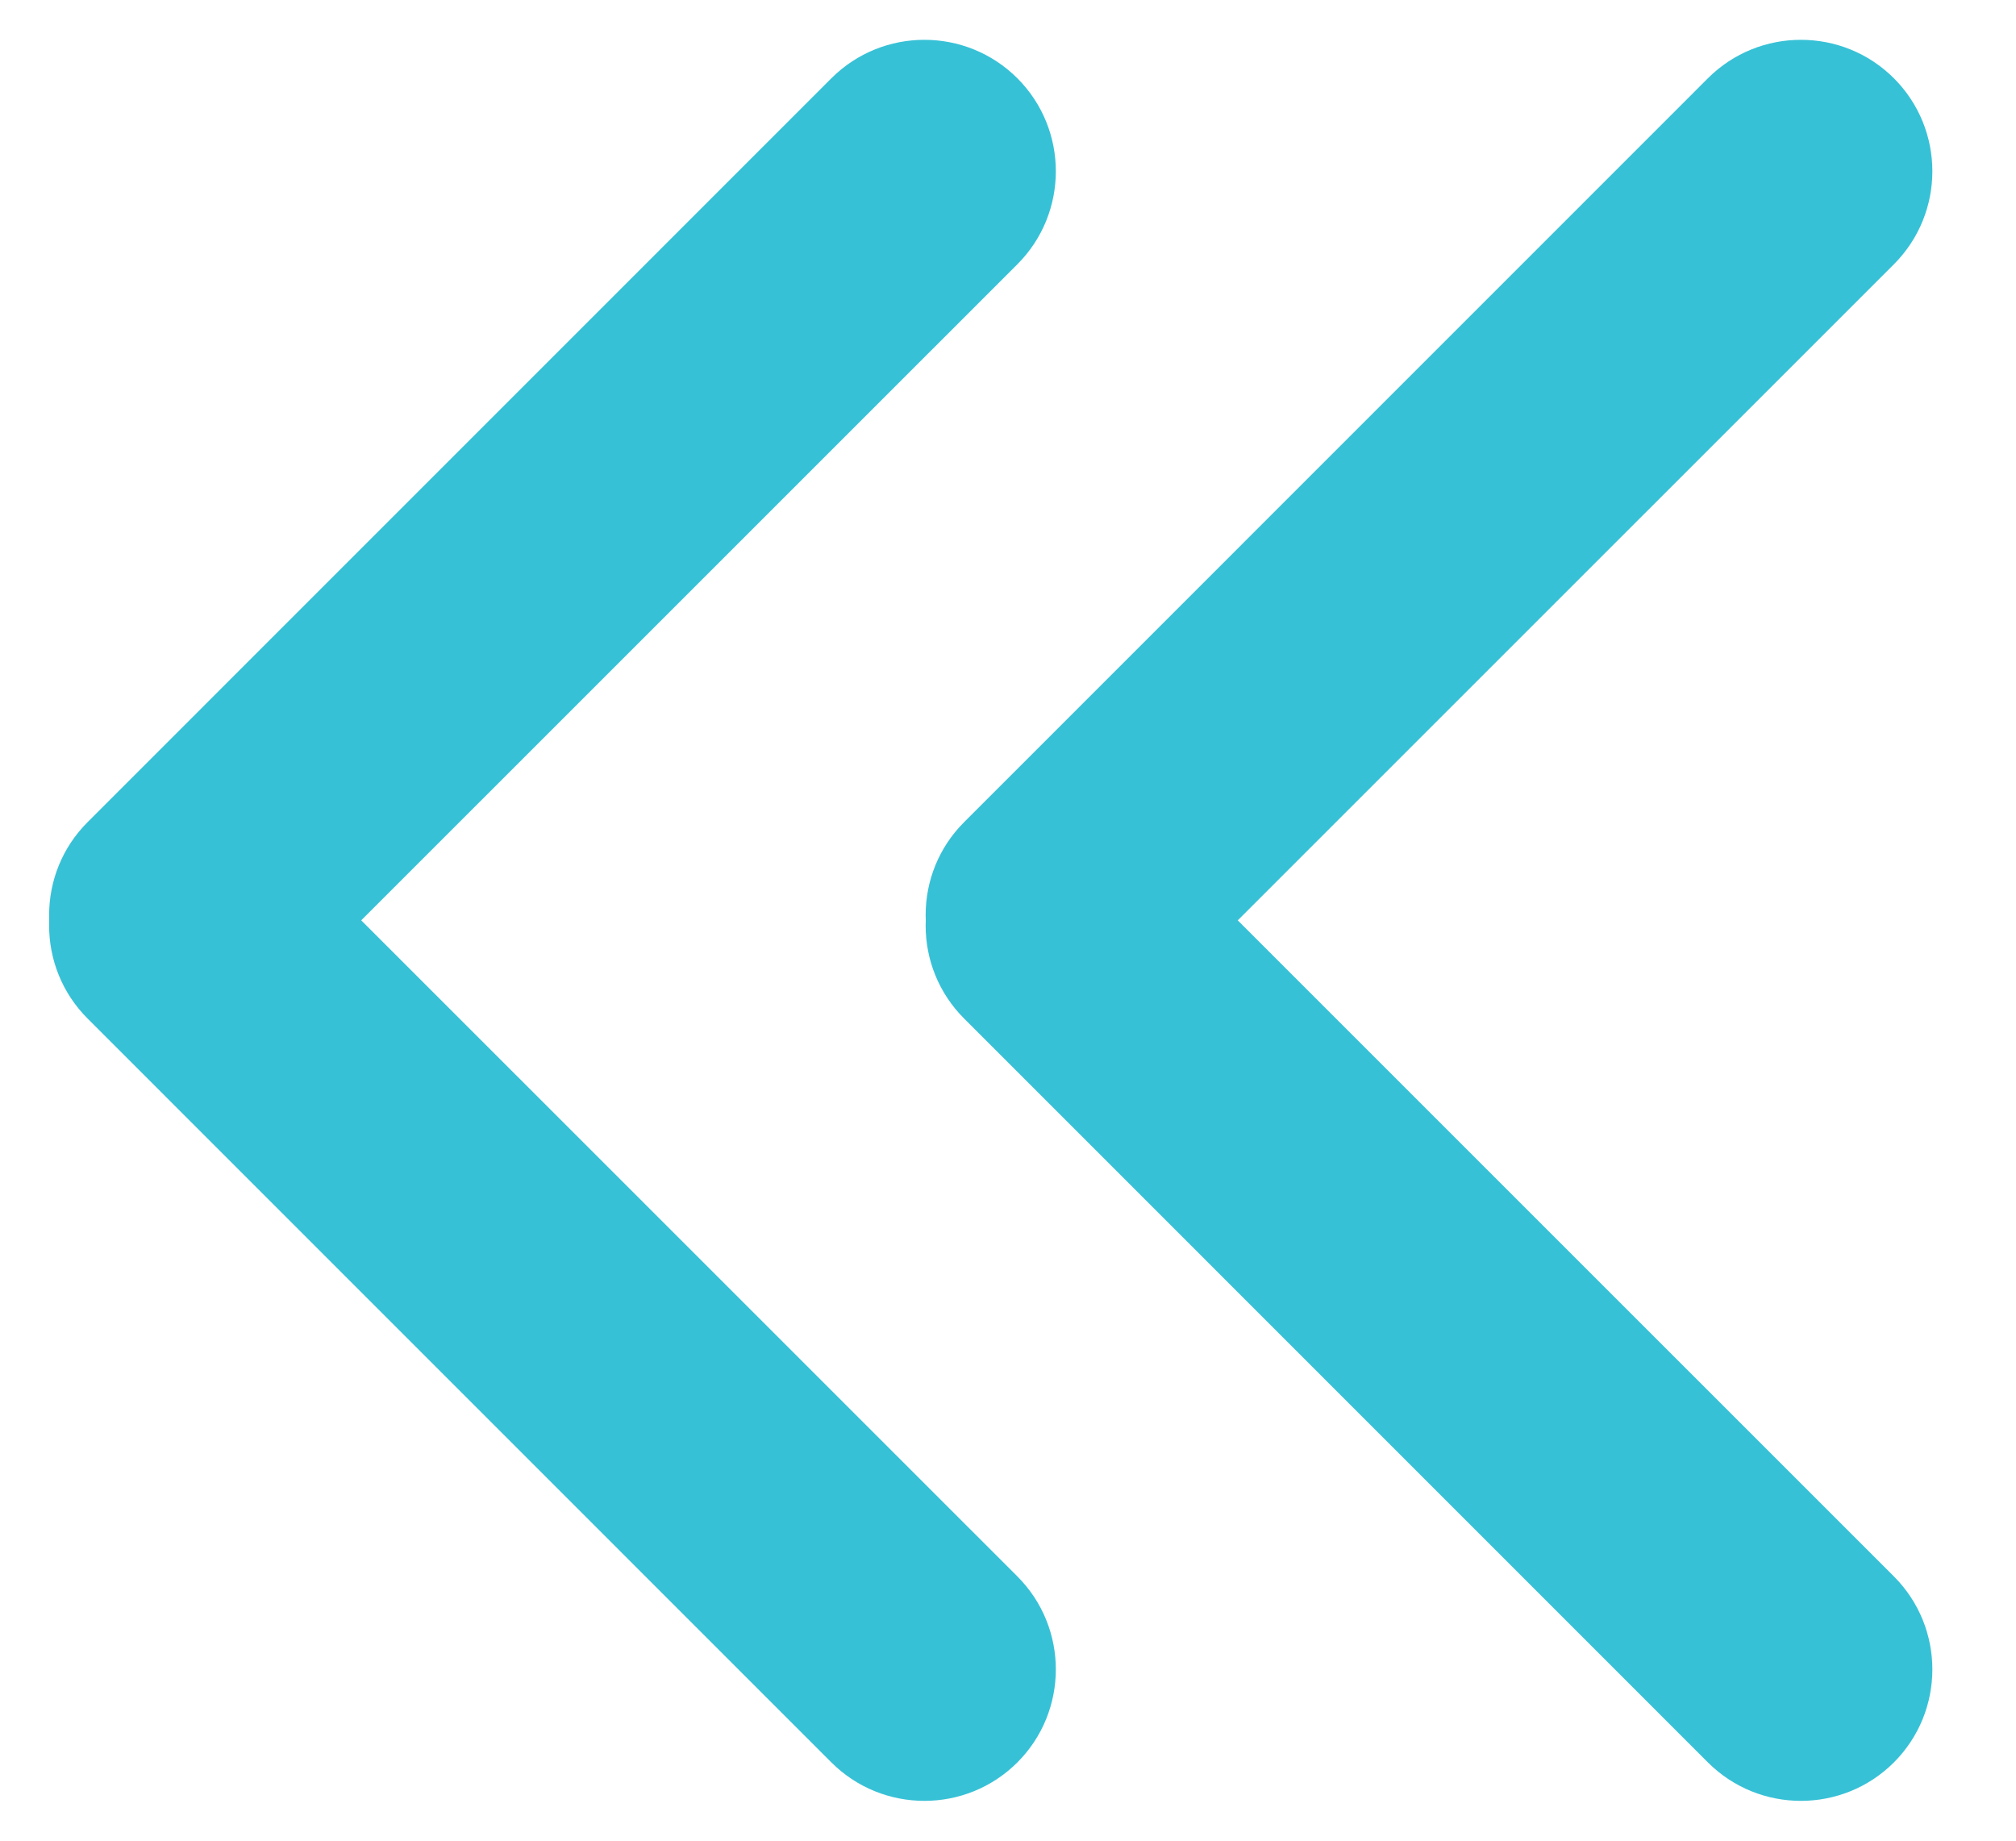
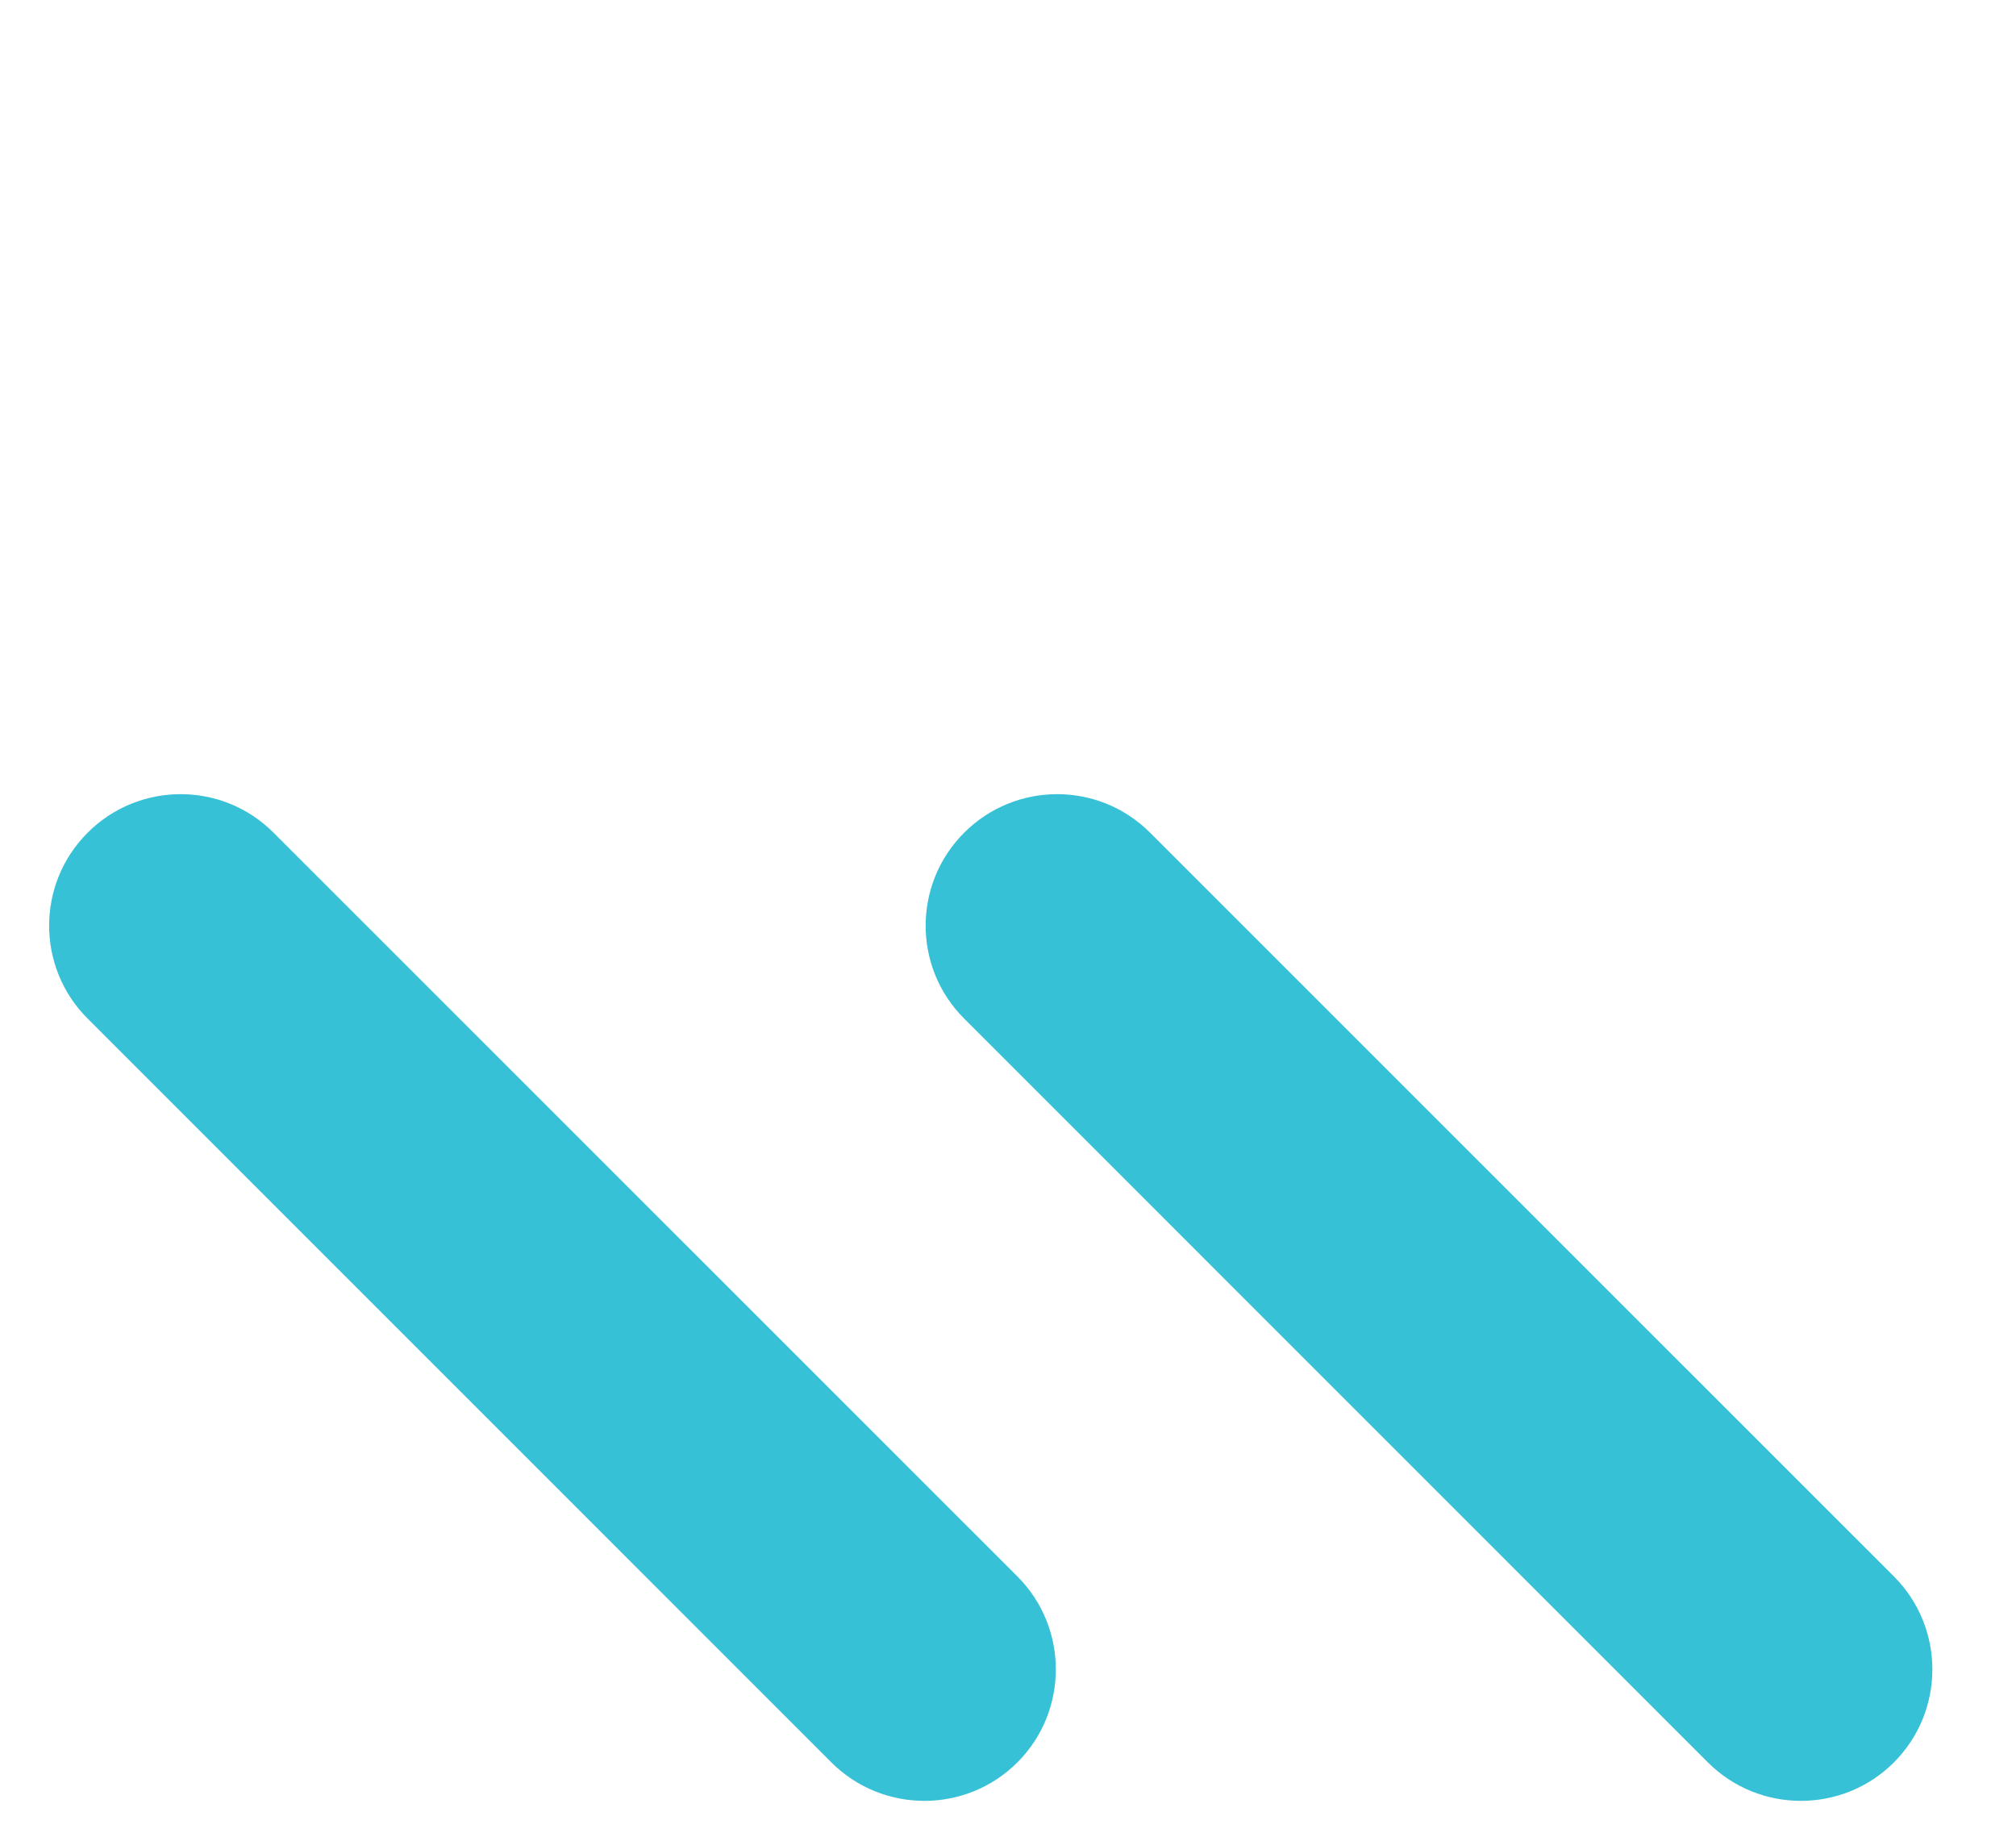
<svg xmlns="http://www.w3.org/2000/svg" width="23px" height="21px" viewBox="0 0 23 21" version="1.1">
  <title>Artboard</title>
  <desc>Created with Sketch.</desc>
  <defs />
  <g id="Page-1" stroke="none" stroke-width="1" fill="none" fill-rule="evenodd">
    <g id="Artboard" fill-rule="nonzero" fill="#37C1D6">
      <g id="chevron--blue" transform="translate(10, 0)">
-         <path d="M3.121,9.5 L11.607,17.985 C12.192,18.571 12.192,19.521 11.607,20.107 C11.021,20.692 10.071,20.692 9.485,20.107 L1,11.621 C0.414,11.036 0.414,10.086 1,9.5 C1.586,8.914 2.536,8.914 3.121,9.5 Z" id="Rectangle" />
-         <path d="M1,9.379 L9.485,0.893 C10.071,0.308 11.021,0.308 11.607,0.893 C12.192,1.479 12.192,2.429 11.607,3.015 L3.121,11.5 C2.536,12.086 1.586,12.086 1,11.5 C0.414,10.914 0.414,9.964 1,9.379 Z" id="Rectangle" />
+         <path d="M3.121,9.5 L11.607,17.985 C12.192,18.571 12.192,19.521 11.607,20.107 C11.021,20.692 10.071,20.692 9.485,20.107 L1,11.621 C0.414,11.036 0.414,10.086 1,9.5 C1.586,8.914 2.536,8.914 3.121,9.5 " id="Rectangle" />
      </g>
      <g id="chevron--blue-copy">
        <path d="M3.121,9.5 L11.607,17.985 C12.192,18.571 12.192,19.521 11.607,20.107 C11.021,20.692 10.071,20.692 9.485,20.107 L1,11.621 C0.414,11.036 0.414,10.086 1,9.5 C1.586,8.914 2.536,8.914 3.121,9.5 Z" id="Rectangle" />
-         <path d="M1,9.379 L9.485,0.893 C10.071,0.308 11.021,0.308 11.607,0.893 C12.192,1.479 12.192,2.429 11.607,3.015 L3.121,11.5 C2.536,12.086 1.586,12.086 1,11.5 C0.414,10.914 0.414,9.964 1,9.379 Z" id="Rectangle" />
      </g>
    </g>
  </g>
</svg>